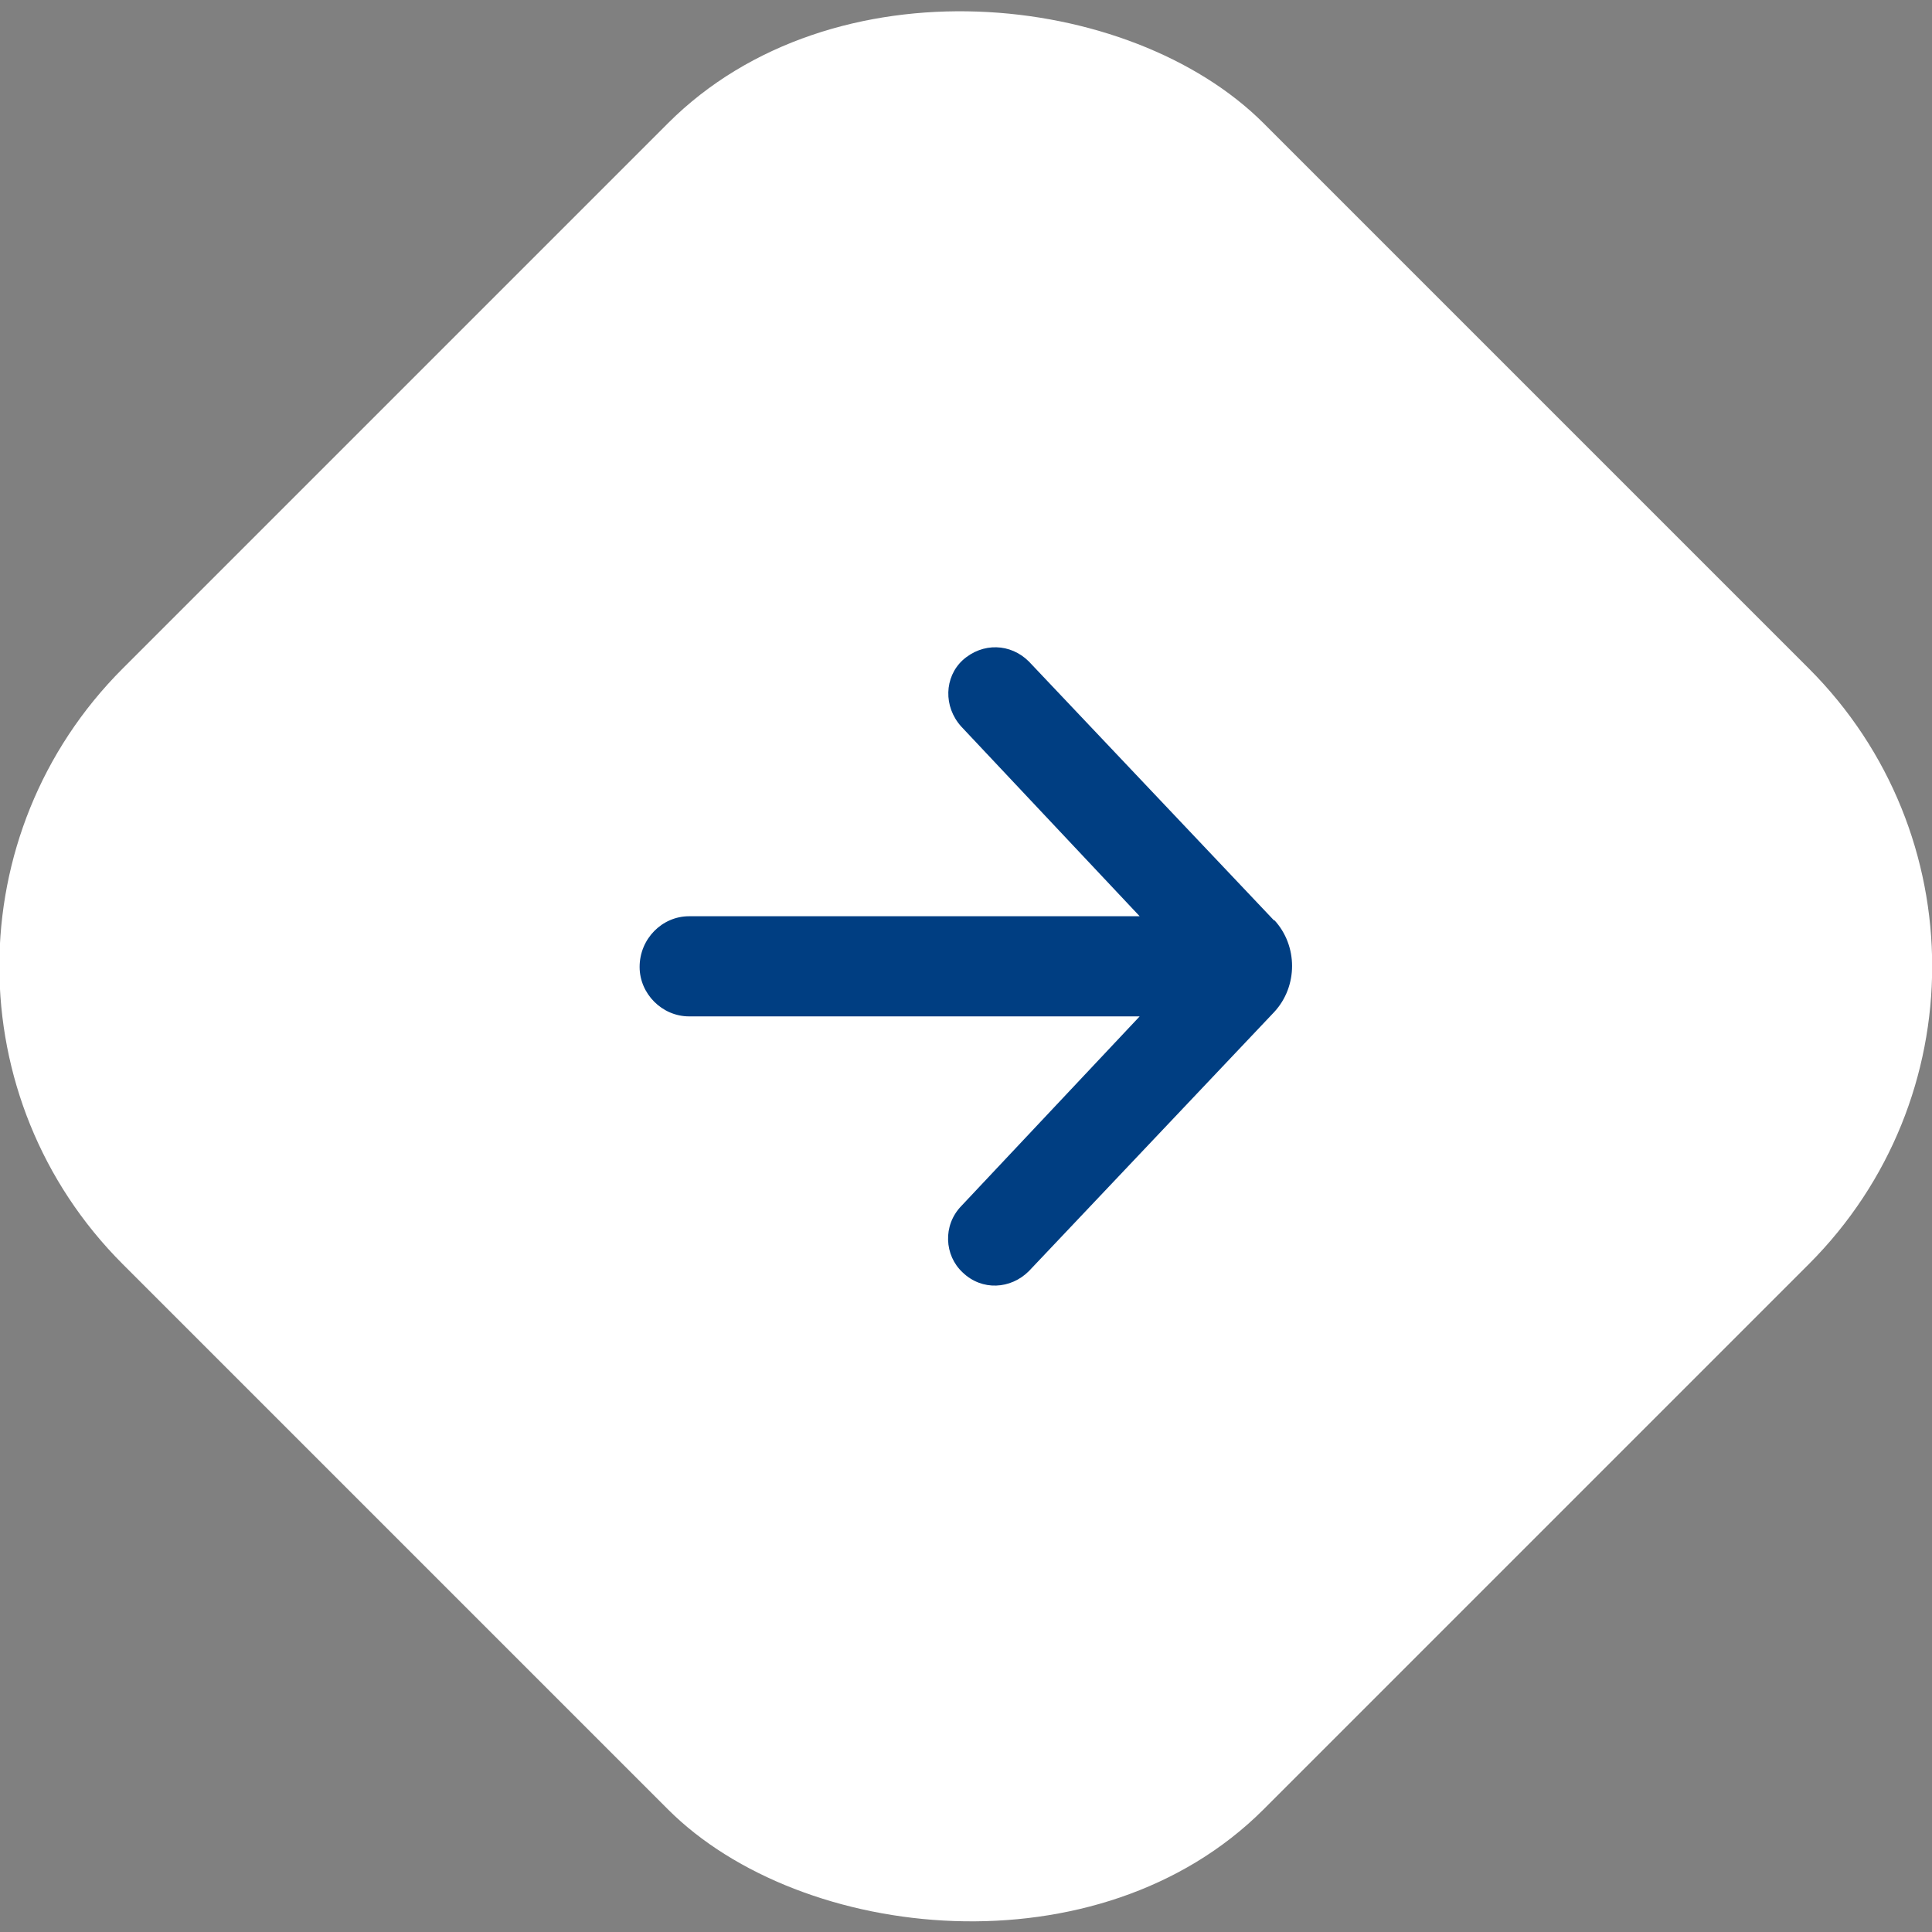
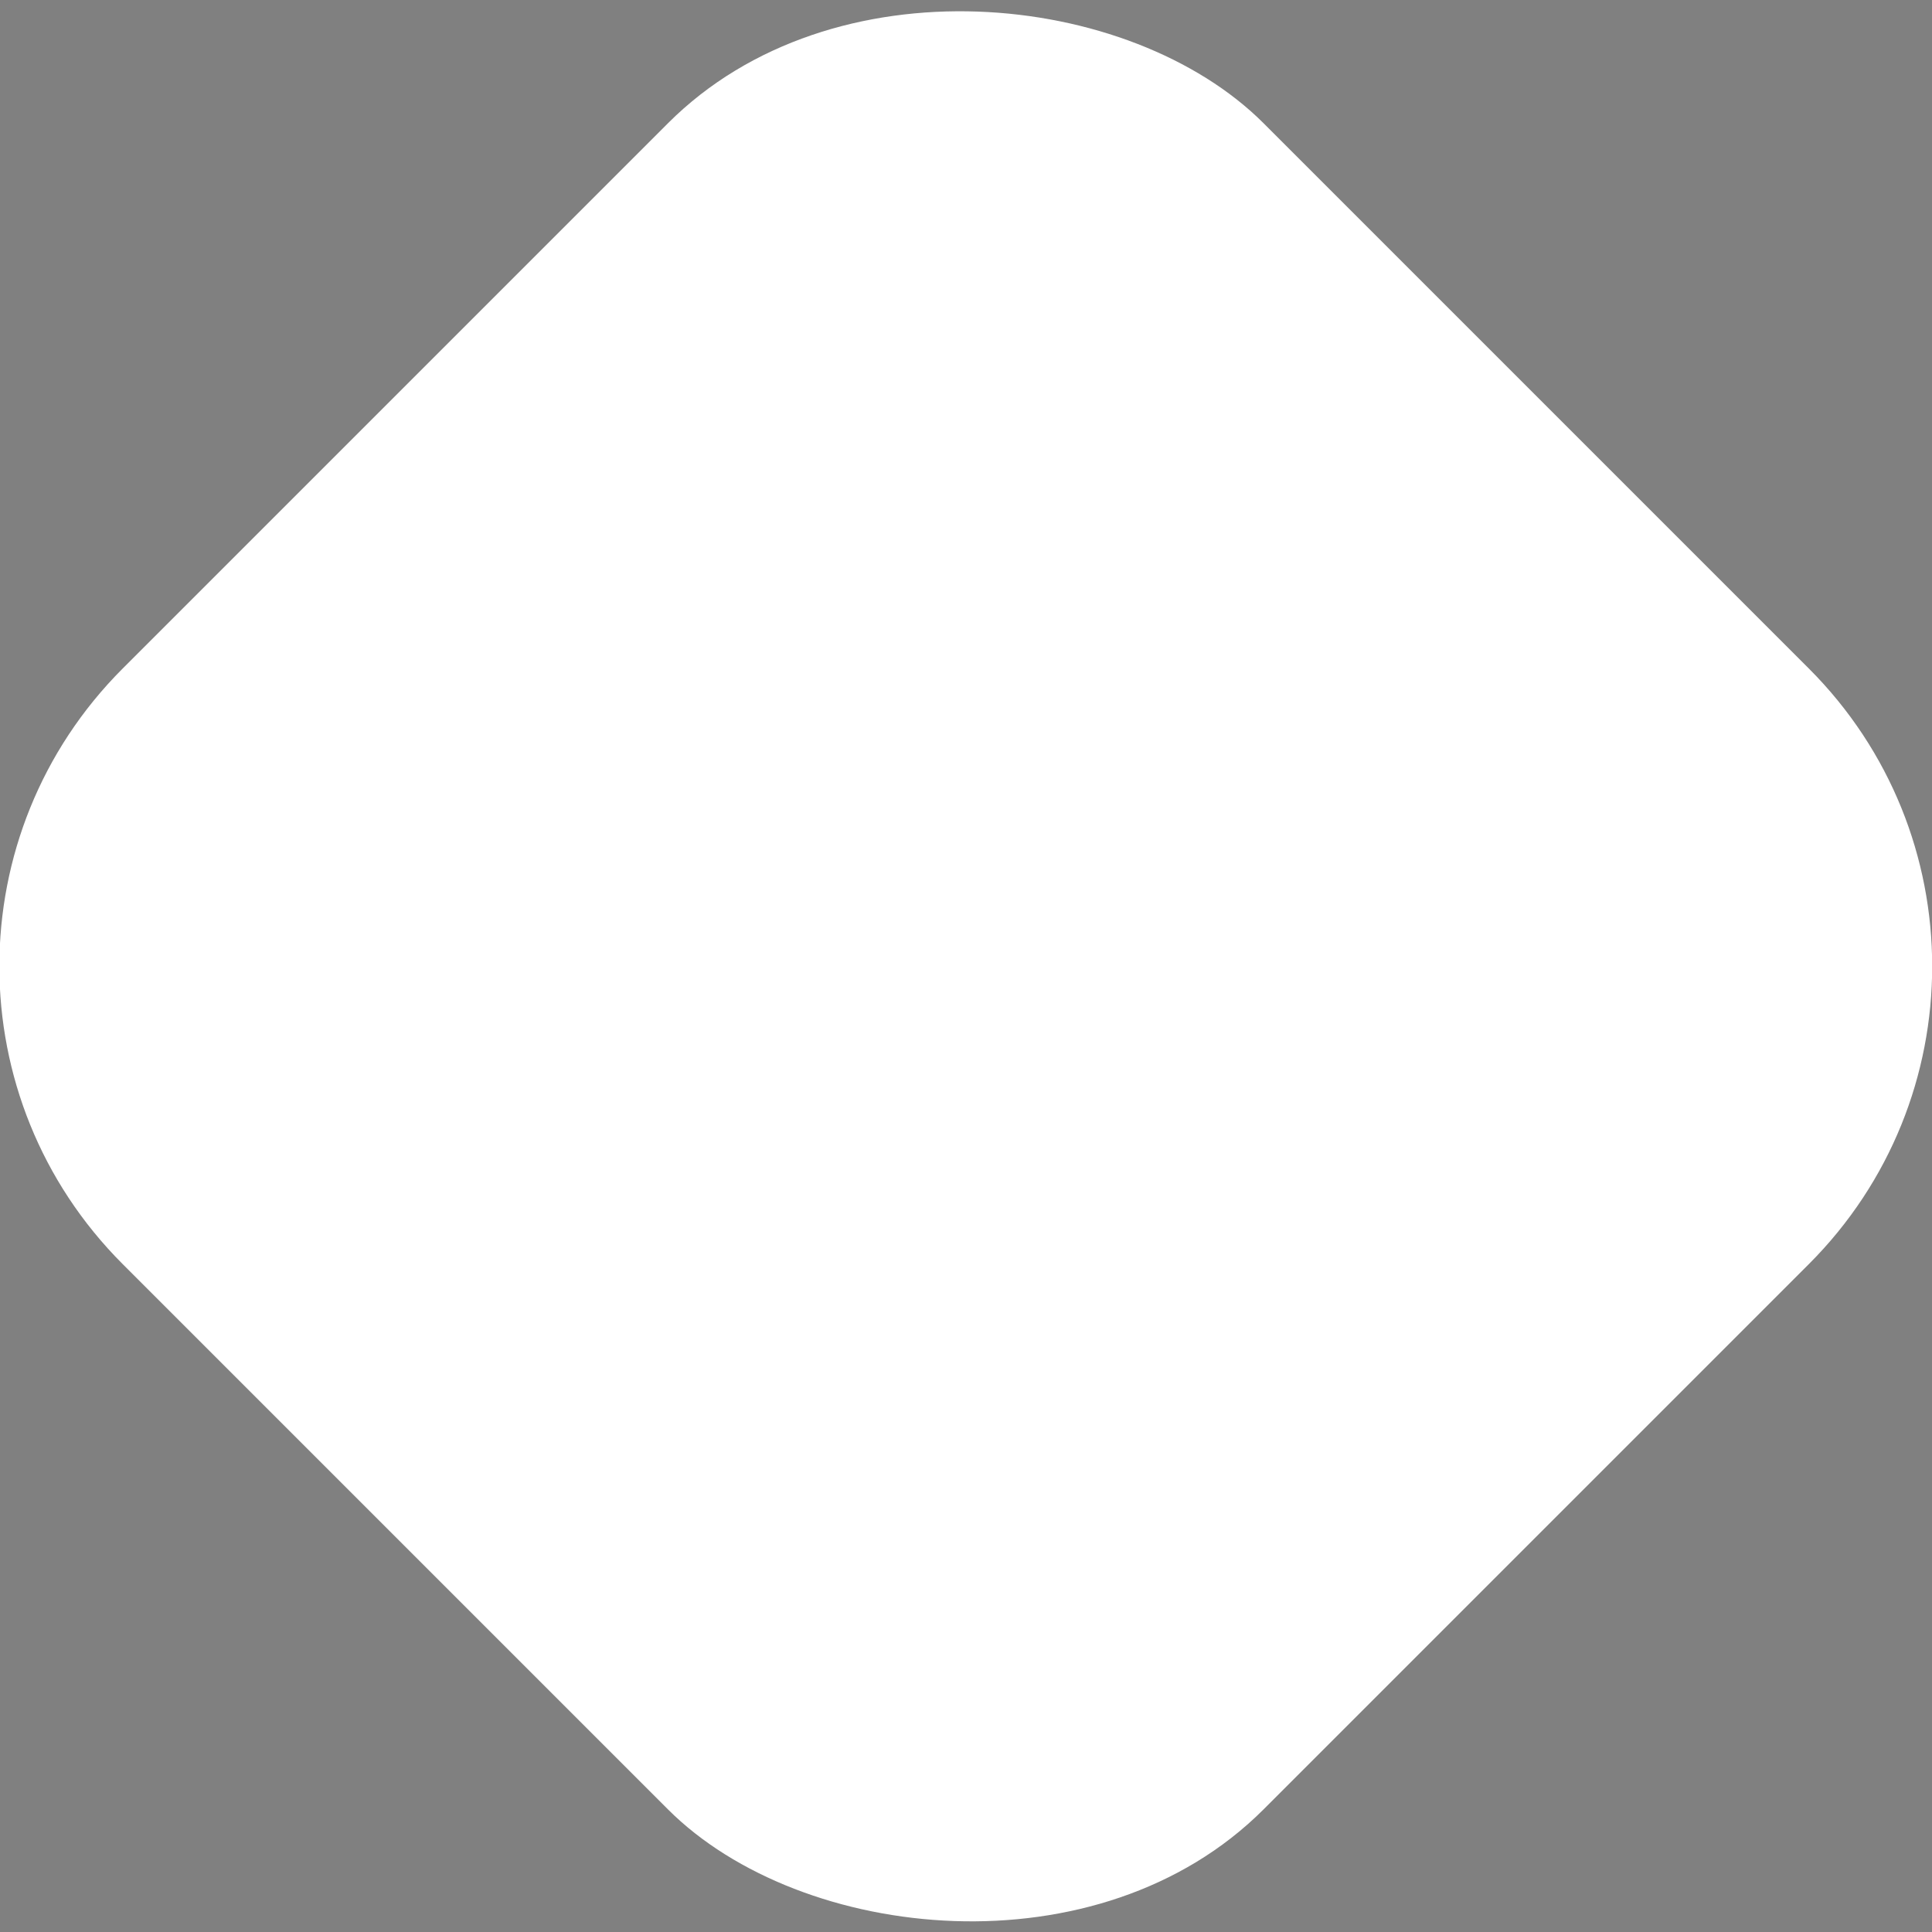
<svg xmlns="http://www.w3.org/2000/svg" id="_レイヤー_2" data-name="レイヤー 2" viewBox="0 0 30.87 30.87">
  <rect x="0" y="0" width="30.87" height="30.87" fill="#808080" stroke="none" />
  <defs>
    <style>
      .cls-1 {
        fill: #fff;
      }

      .cls-1, .cls-2 {
        stroke-width: 0px;
      }

      .cls-2 {
        fill: #003e82;
      }
    </style>
  </defs>
  <g id="_レイヤー_1-2" data-name="レイヤー 1">
    <g>
      <rect class="cls-1" x="2.54" y="2.54" width="25.78" height="25.78" rx="6.73" ry="6.73" transform="translate(-6.39 15.44) rotate(-45)" />
-       <path class="cls-2" d="M20.36,14.7c.38.41.38,1.06,0,1.47l-3.92,4.14c-.29.29-.75.32-1.06.02-.29-.27-.32-.75-.02-1.06l2.85-3.03h-7.2c-.43,0-.79-.36-.79-.79,0-.45.36-.81.79-.81h7.2l-2.85-3.03c-.29-.32-.27-.79.02-1.06.32-.29.77-.27,1.06.02l3.92,4.14Z" />
    </g>
  </g>
</svg>